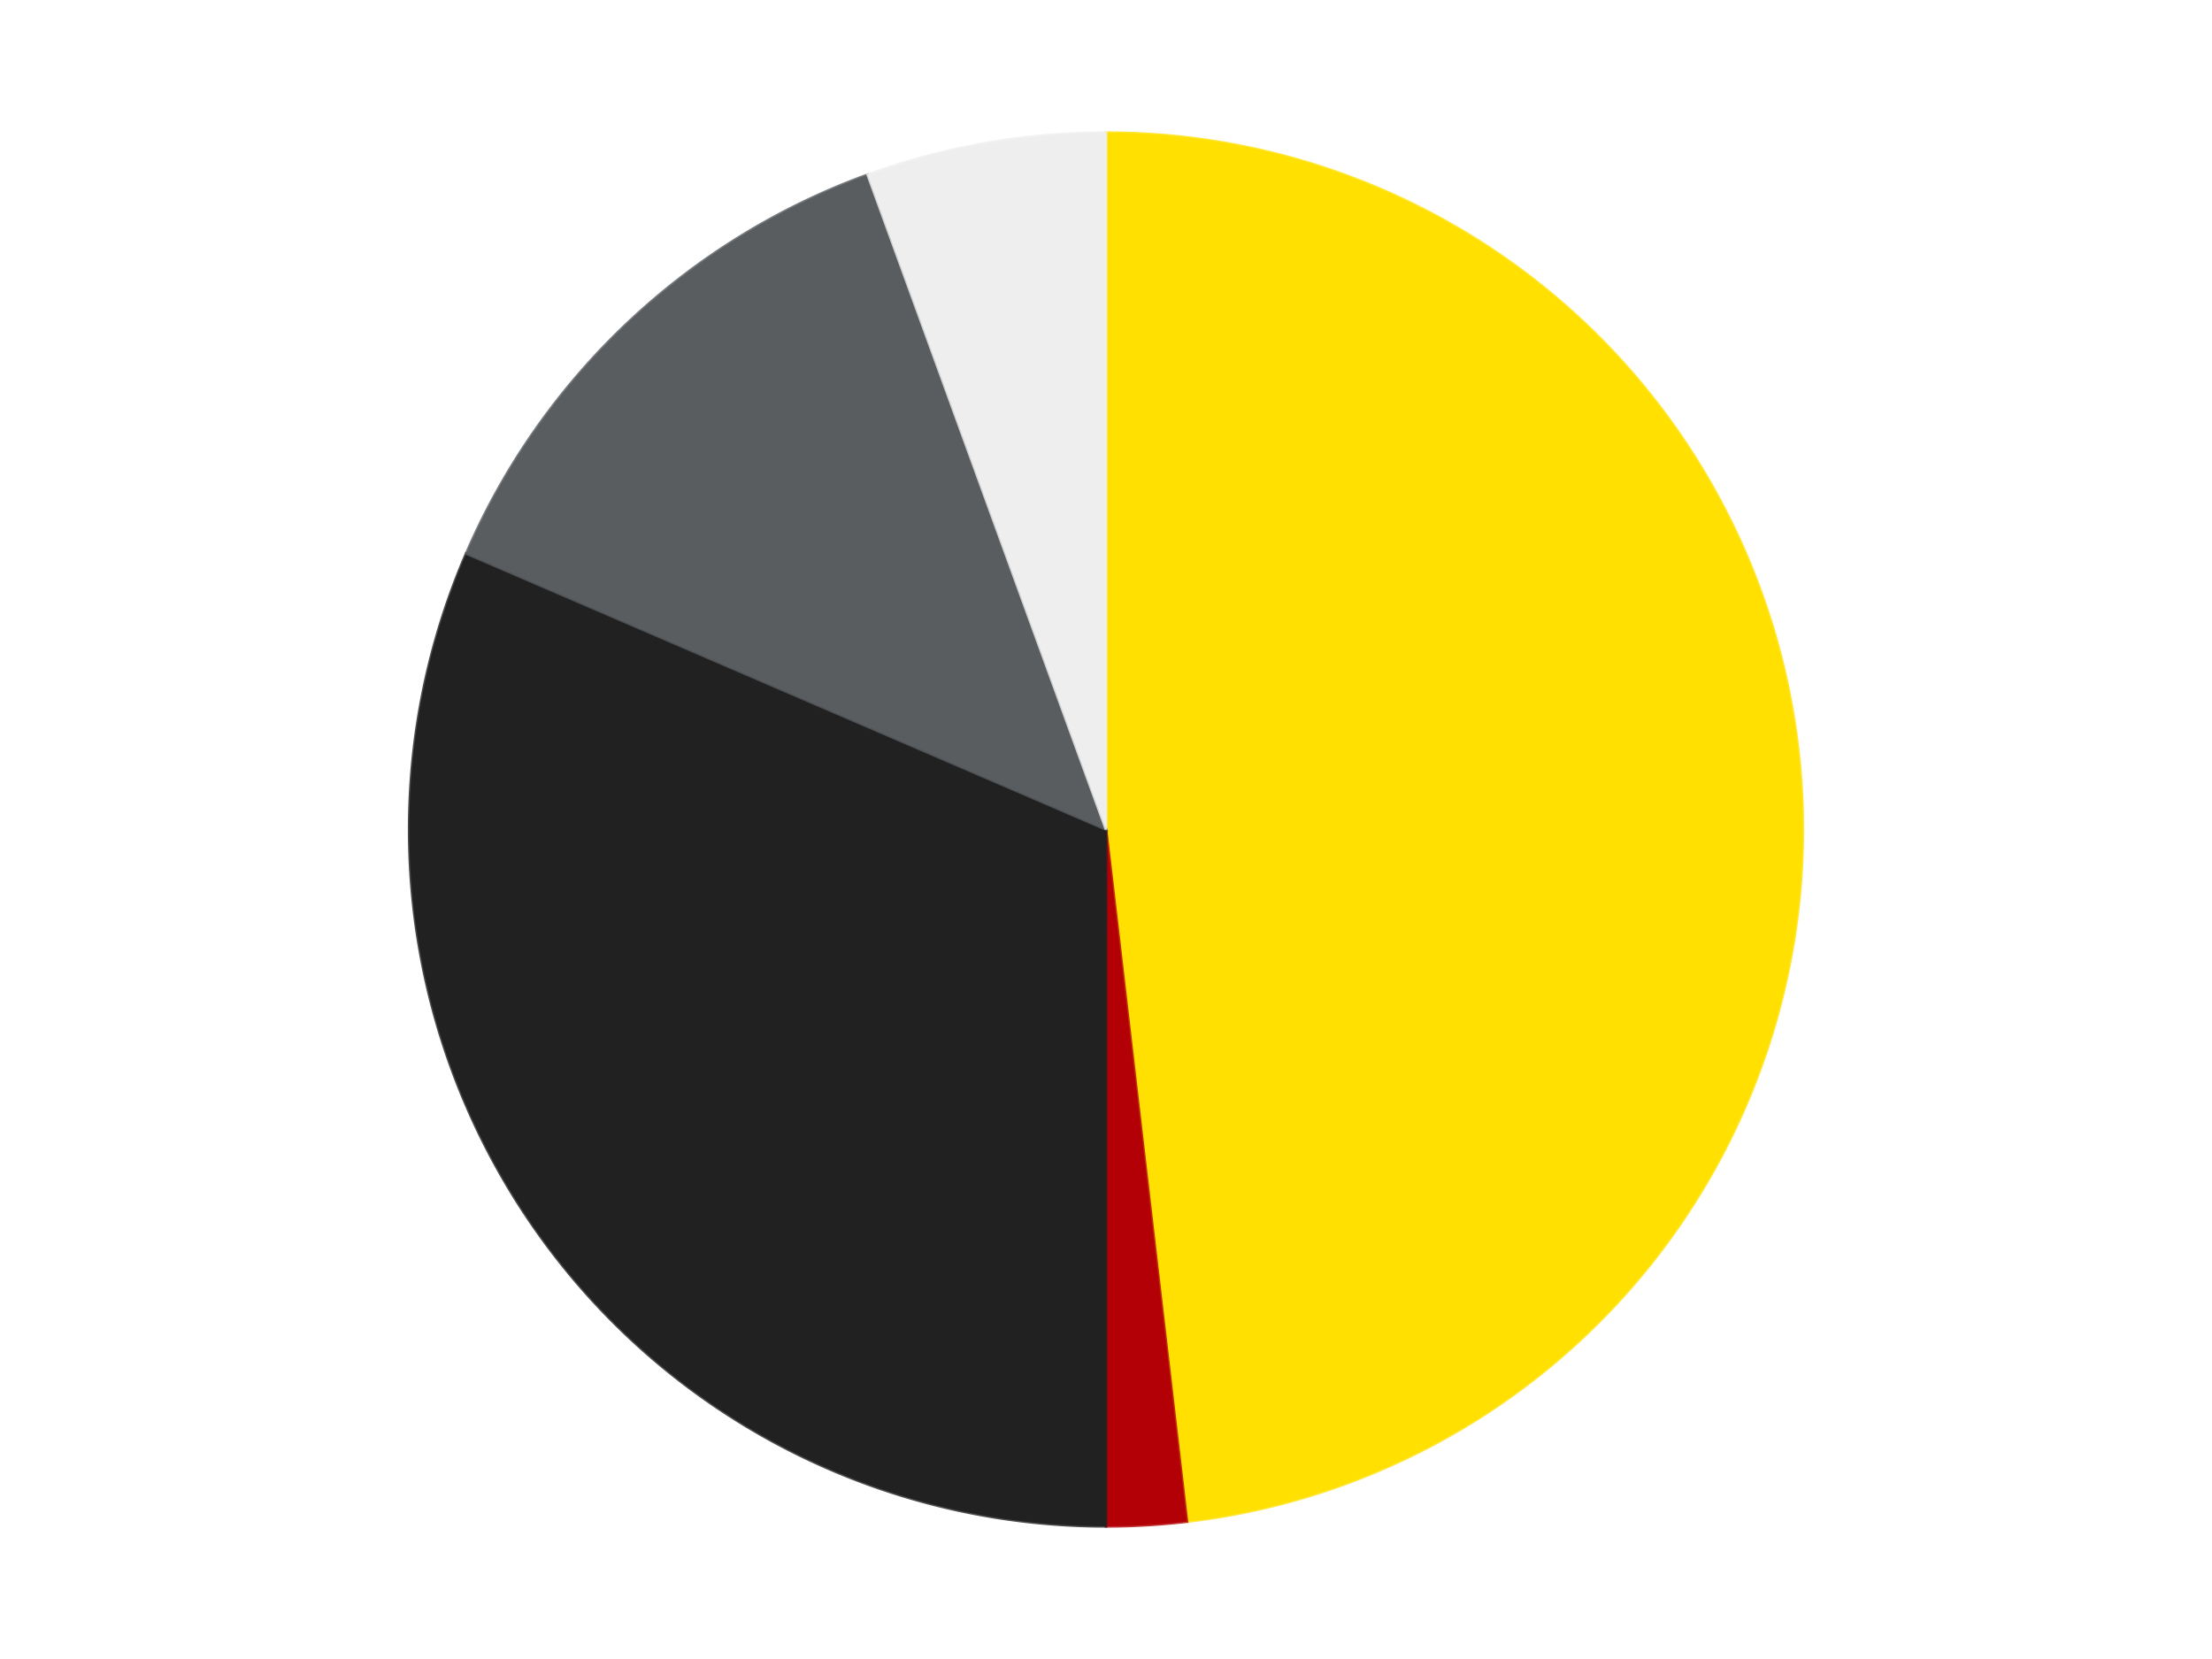
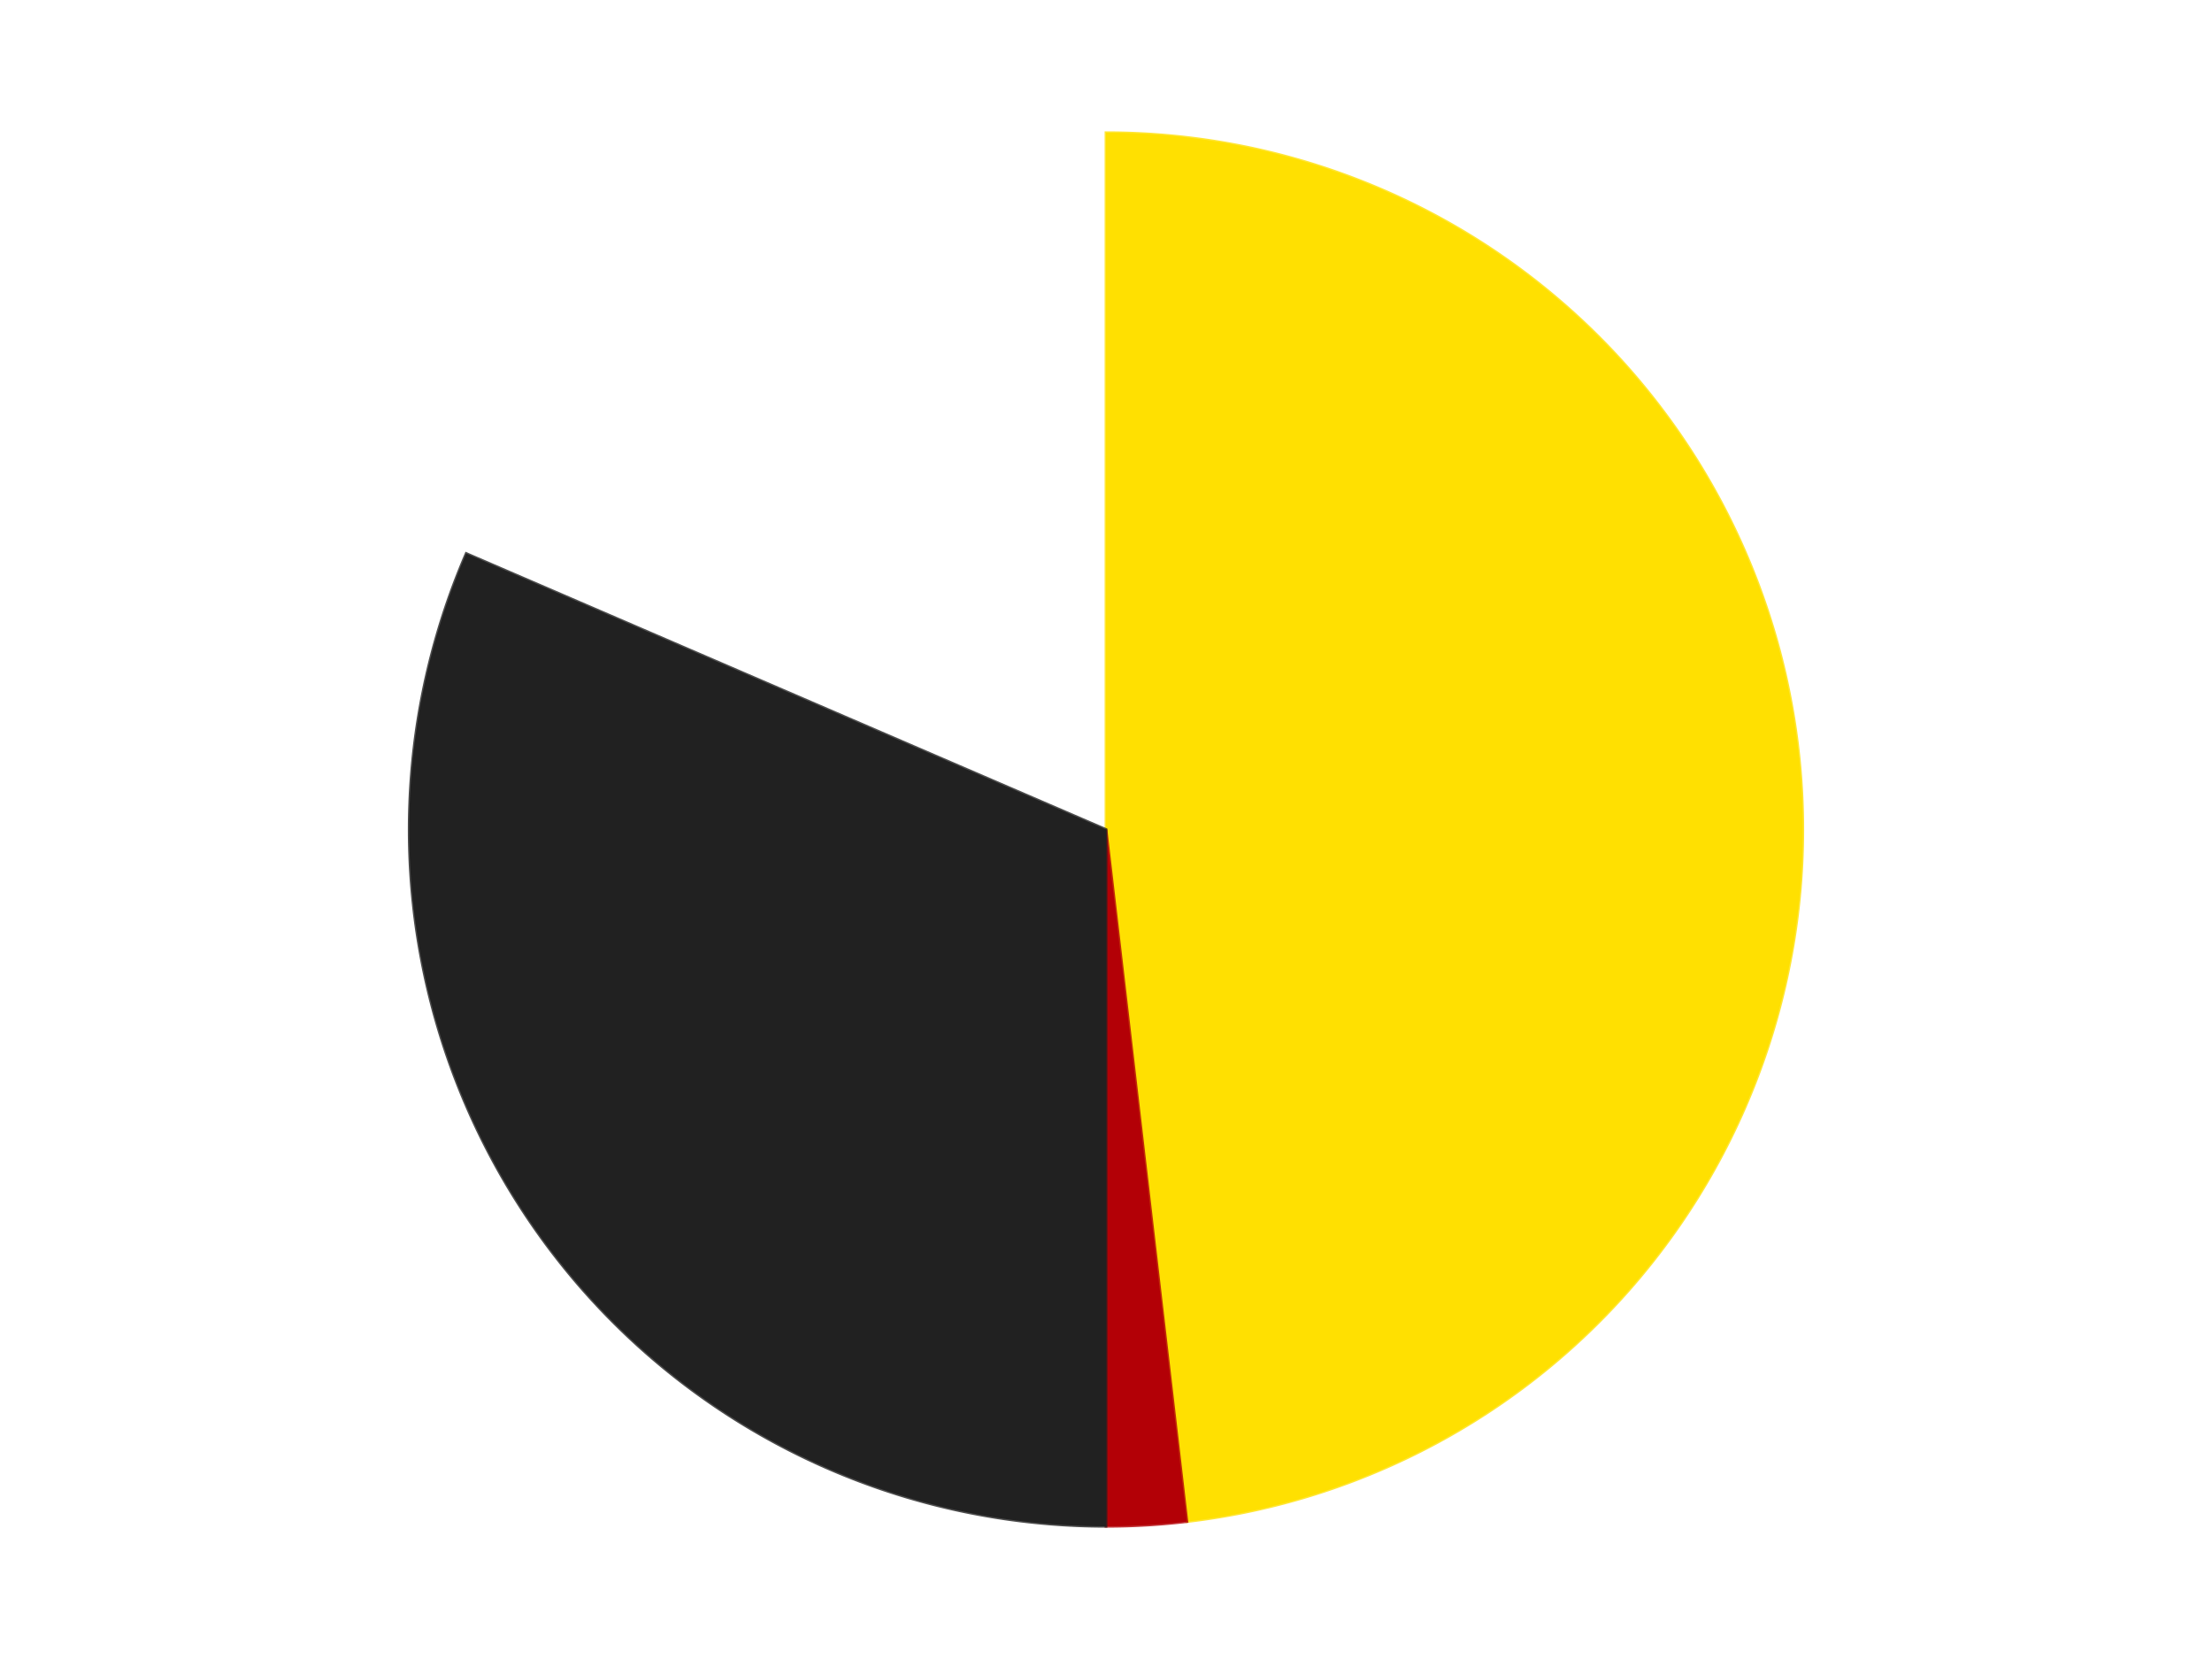
<svg xmlns="http://www.w3.org/2000/svg" xmlns:xlink="http://www.w3.org/1999/xlink" id="chart-8972e3fc-6a26-4085-ae38-790dbfbf68ea" class="pygal-chart" viewBox="0 0 800 600">
  <defs>
    <style type="text/css">#chart-8972e3fc-6a26-4085-ae38-790dbfbf68ea{-webkit-user-select:none;-webkit-font-smoothing:antialiased;font-family:Consolas,"Liberation Mono",Menlo,Courier,monospace}#chart-8972e3fc-6a26-4085-ae38-790dbfbf68ea .title{font-family:Consolas,"Liberation Mono",Menlo,Courier,monospace;font-size:16px}#chart-8972e3fc-6a26-4085-ae38-790dbfbf68ea .legends .legend text{font-family:Consolas,"Liberation Mono",Menlo,Courier,monospace;font-size:14px}#chart-8972e3fc-6a26-4085-ae38-790dbfbf68ea .axis text{font-family:Consolas,"Liberation Mono",Menlo,Courier,monospace;font-size:10px}#chart-8972e3fc-6a26-4085-ae38-790dbfbf68ea .axis text.major{font-family:Consolas,"Liberation Mono",Menlo,Courier,monospace;font-size:10px}#chart-8972e3fc-6a26-4085-ae38-790dbfbf68ea .text-overlay text.value{font-family:Consolas,"Liberation Mono",Menlo,Courier,monospace;font-size:16px}#chart-8972e3fc-6a26-4085-ae38-790dbfbf68ea .text-overlay text.label{font-family:Consolas,"Liberation Mono",Menlo,Courier,monospace;font-size:10px}#chart-8972e3fc-6a26-4085-ae38-790dbfbf68ea .tooltip{font-family:Consolas,"Liberation Mono",Menlo,Courier,monospace;font-size:14px}#chart-8972e3fc-6a26-4085-ae38-790dbfbf68ea text.no_data{font-family:Consolas,"Liberation Mono",Menlo,Courier,monospace;font-size:64px}
#chart-8972e3fc-6a26-4085-ae38-790dbfbf68ea{background-color:transparent}#chart-8972e3fc-6a26-4085-ae38-790dbfbf68ea path,#chart-8972e3fc-6a26-4085-ae38-790dbfbf68ea line,#chart-8972e3fc-6a26-4085-ae38-790dbfbf68ea rect,#chart-8972e3fc-6a26-4085-ae38-790dbfbf68ea circle{-webkit-transition:150ms;-moz-transition:150ms;transition:150ms}#chart-8972e3fc-6a26-4085-ae38-790dbfbf68ea .graph &gt; .background{fill:transparent}#chart-8972e3fc-6a26-4085-ae38-790dbfbf68ea .plot &gt; .background{fill:transparent}#chart-8972e3fc-6a26-4085-ae38-790dbfbf68ea .graph{fill:rgba(0,0,0,.87)}#chart-8972e3fc-6a26-4085-ae38-790dbfbf68ea text.no_data{fill:rgba(0,0,0,1)}#chart-8972e3fc-6a26-4085-ae38-790dbfbf68ea .title{fill:rgba(0,0,0,1)}#chart-8972e3fc-6a26-4085-ae38-790dbfbf68ea .legends .legend text{fill:rgba(0,0,0,.87)}#chart-8972e3fc-6a26-4085-ae38-790dbfbf68ea .legends .legend:hover text{fill:rgba(0,0,0,1)}#chart-8972e3fc-6a26-4085-ae38-790dbfbf68ea .axis .line{stroke:rgba(0,0,0,1)}#chart-8972e3fc-6a26-4085-ae38-790dbfbf68ea .axis .guide.line{stroke:rgba(0,0,0,.54)}#chart-8972e3fc-6a26-4085-ae38-790dbfbf68ea .axis .major.line{stroke:rgba(0,0,0,.87)}#chart-8972e3fc-6a26-4085-ae38-790dbfbf68ea .axis text.major{fill:rgba(0,0,0,1)}#chart-8972e3fc-6a26-4085-ae38-790dbfbf68ea .axis.y .guides:hover .guide.line,#chart-8972e3fc-6a26-4085-ae38-790dbfbf68ea .line-graph .axis.x .guides:hover .guide.line,#chart-8972e3fc-6a26-4085-ae38-790dbfbf68ea .stackedline-graph .axis.x .guides:hover .guide.line,#chart-8972e3fc-6a26-4085-ae38-790dbfbf68ea .xy-graph .axis.x .guides:hover .guide.line{stroke:rgba(0,0,0,1)}#chart-8972e3fc-6a26-4085-ae38-790dbfbf68ea .axis .guides:hover text{fill:rgba(0,0,0,1)}#chart-8972e3fc-6a26-4085-ae38-790dbfbf68ea .reactive{fill-opacity:1.0;stroke-opacity:.8;stroke-width:1}#chart-8972e3fc-6a26-4085-ae38-790dbfbf68ea .ci{stroke:rgba(0,0,0,.87)}#chart-8972e3fc-6a26-4085-ae38-790dbfbf68ea .reactive.active,#chart-8972e3fc-6a26-4085-ae38-790dbfbf68ea .active .reactive{fill-opacity:0.6;stroke-opacity:.9;stroke-width:4}#chart-8972e3fc-6a26-4085-ae38-790dbfbf68ea .ci .reactive.active{stroke-width:1.5}#chart-8972e3fc-6a26-4085-ae38-790dbfbf68ea .series text{fill:rgba(0,0,0,1)}#chart-8972e3fc-6a26-4085-ae38-790dbfbf68ea .tooltip rect{fill:transparent;stroke:rgba(0,0,0,1);-webkit-transition:opacity 150ms;-moz-transition:opacity 150ms;transition:opacity 150ms}#chart-8972e3fc-6a26-4085-ae38-790dbfbf68ea .tooltip .label{fill:rgba(0,0,0,.87)}#chart-8972e3fc-6a26-4085-ae38-790dbfbf68ea .tooltip .label{fill:rgba(0,0,0,.87)}#chart-8972e3fc-6a26-4085-ae38-790dbfbf68ea .tooltip .legend{font-size:.8em;fill:rgba(0,0,0,.54)}#chart-8972e3fc-6a26-4085-ae38-790dbfbf68ea .tooltip .x_label{font-size:.6em;fill:rgba(0,0,0,1)}#chart-8972e3fc-6a26-4085-ae38-790dbfbf68ea .tooltip .xlink{font-size:.5em;text-decoration:underline}#chart-8972e3fc-6a26-4085-ae38-790dbfbf68ea .tooltip .value{font-size:1.5em}#chart-8972e3fc-6a26-4085-ae38-790dbfbf68ea .bound{font-size:.5em}#chart-8972e3fc-6a26-4085-ae38-790dbfbf68ea .max-value{font-size:.75em;fill:rgba(0,0,0,.54)}#chart-8972e3fc-6a26-4085-ae38-790dbfbf68ea .map-element{fill:transparent;stroke:rgba(0,0,0,.54) !important}#chart-8972e3fc-6a26-4085-ae38-790dbfbf68ea .map-element .reactive{fill-opacity:inherit;stroke-opacity:inherit}#chart-8972e3fc-6a26-4085-ae38-790dbfbf68ea .color-0,#chart-8972e3fc-6a26-4085-ae38-790dbfbf68ea .color-0 a:visited{stroke:#F44336;fill:#F44336}#chart-8972e3fc-6a26-4085-ae38-790dbfbf68ea .color-1,#chart-8972e3fc-6a26-4085-ae38-790dbfbf68ea .color-1 a:visited{stroke:#3F51B5;fill:#3F51B5}#chart-8972e3fc-6a26-4085-ae38-790dbfbf68ea .color-2,#chart-8972e3fc-6a26-4085-ae38-790dbfbf68ea .color-2 a:visited{stroke:#009688;fill:#009688}#chart-8972e3fc-6a26-4085-ae38-790dbfbf68ea .color-3,#chart-8972e3fc-6a26-4085-ae38-790dbfbf68ea .color-3 a:visited{stroke:#FFC107;fill:#FFC107}#chart-8972e3fc-6a26-4085-ae38-790dbfbf68ea .color-4,#chart-8972e3fc-6a26-4085-ae38-790dbfbf68ea .color-4 a:visited{stroke:#FF5722;fill:#FF5722}#chart-8972e3fc-6a26-4085-ae38-790dbfbf68ea .text-overlay .color-0 text{fill:black}#chart-8972e3fc-6a26-4085-ae38-790dbfbf68ea .text-overlay .color-1 text{fill:black}#chart-8972e3fc-6a26-4085-ae38-790dbfbf68ea .text-overlay .color-2 text{fill:black}#chart-8972e3fc-6a26-4085-ae38-790dbfbf68ea .text-overlay .color-3 text{fill:black}#chart-8972e3fc-6a26-4085-ae38-790dbfbf68ea .text-overlay .color-4 text{fill:black}
#chart-8972e3fc-6a26-4085-ae38-790dbfbf68ea text.no_data{text-anchor:middle}#chart-8972e3fc-6a26-4085-ae38-790dbfbf68ea .guide.line{fill:none}#chart-8972e3fc-6a26-4085-ae38-790dbfbf68ea .centered{text-anchor:middle}#chart-8972e3fc-6a26-4085-ae38-790dbfbf68ea .title{text-anchor:middle}#chart-8972e3fc-6a26-4085-ae38-790dbfbf68ea .legends .legend text{fill-opacity:1}#chart-8972e3fc-6a26-4085-ae38-790dbfbf68ea .axis.x text{text-anchor:middle}#chart-8972e3fc-6a26-4085-ae38-790dbfbf68ea .axis.x:not(.web) text[transform]{text-anchor:start}#chart-8972e3fc-6a26-4085-ae38-790dbfbf68ea .axis.x:not(.web) text[transform].backwards{text-anchor:end}#chart-8972e3fc-6a26-4085-ae38-790dbfbf68ea .axis.y text{text-anchor:end}#chart-8972e3fc-6a26-4085-ae38-790dbfbf68ea .axis.y text[transform].backwards{text-anchor:start}#chart-8972e3fc-6a26-4085-ae38-790dbfbf68ea .axis.y2 text{text-anchor:start}#chart-8972e3fc-6a26-4085-ae38-790dbfbf68ea .axis.y2 text[transform].backwards{text-anchor:end}#chart-8972e3fc-6a26-4085-ae38-790dbfbf68ea .axis .guide.line{stroke-dasharray:4,4;stroke:black}#chart-8972e3fc-6a26-4085-ae38-790dbfbf68ea .axis .major.guide.line{stroke-dasharray:6,6;stroke:black}#chart-8972e3fc-6a26-4085-ae38-790dbfbf68ea .horizontal .axis.y .guide.line,#chart-8972e3fc-6a26-4085-ae38-790dbfbf68ea .horizontal .axis.y2 .guide.line,#chart-8972e3fc-6a26-4085-ae38-790dbfbf68ea .vertical .axis.x .guide.line{opacity:0}#chart-8972e3fc-6a26-4085-ae38-790dbfbf68ea .horizontal .axis.always_show .guide.line,#chart-8972e3fc-6a26-4085-ae38-790dbfbf68ea .vertical .axis.always_show .guide.line{opacity:1 !important}#chart-8972e3fc-6a26-4085-ae38-790dbfbf68ea .axis.y .guides:hover .guide.line,#chart-8972e3fc-6a26-4085-ae38-790dbfbf68ea .axis.y2 .guides:hover .guide.line,#chart-8972e3fc-6a26-4085-ae38-790dbfbf68ea .axis.x .guides:hover .guide.line{opacity:1}#chart-8972e3fc-6a26-4085-ae38-790dbfbf68ea .axis .guides:hover text{opacity:1}#chart-8972e3fc-6a26-4085-ae38-790dbfbf68ea .nofill{fill:none}#chart-8972e3fc-6a26-4085-ae38-790dbfbf68ea .subtle-fill{fill-opacity:.2}#chart-8972e3fc-6a26-4085-ae38-790dbfbf68ea .dot{stroke-width:1px;fill-opacity:1;stroke-opacity:1}#chart-8972e3fc-6a26-4085-ae38-790dbfbf68ea .dot.active{stroke-width:5px}#chart-8972e3fc-6a26-4085-ae38-790dbfbf68ea .dot.negative{fill:transparent}#chart-8972e3fc-6a26-4085-ae38-790dbfbf68ea text,#chart-8972e3fc-6a26-4085-ae38-790dbfbf68ea tspan{stroke:none !important}#chart-8972e3fc-6a26-4085-ae38-790dbfbf68ea .series text.active{opacity:1}#chart-8972e3fc-6a26-4085-ae38-790dbfbf68ea .tooltip rect{fill-opacity:.95;stroke-width:.5}#chart-8972e3fc-6a26-4085-ae38-790dbfbf68ea .tooltip text{fill-opacity:1}#chart-8972e3fc-6a26-4085-ae38-790dbfbf68ea .showable{visibility:hidden}#chart-8972e3fc-6a26-4085-ae38-790dbfbf68ea .showable.shown{visibility:visible}#chart-8972e3fc-6a26-4085-ae38-790dbfbf68ea .gauge-background{fill:rgba(229,229,229,1);stroke:none}#chart-8972e3fc-6a26-4085-ae38-790dbfbf68ea .bg-lines{stroke:transparent;stroke-width:2px}</style>
    <script type="text/javascript">window.pygal = window.pygal || {};window.pygal.config = window.pygal.config || {};window.pygal.config['8972e3fc-6a26-4085-ae38-790dbfbf68ea'] = {"allow_interruptions": false, "box_mode": "extremes", "classes": ["pygal-chart"], "css": ["file://style.css", "file://graph.css"], "defs": [], "disable_xml_declaration": false, "dots_size": 2.5, "dynamic_print_values": false, "explicit_size": false, "fill": false, "force_uri_protocol": "https", "formatter": null, "half_pie": false, "height": 600, "include_x_axis": false, "inner_radius": 0, "interpolate": null, "interpolation_parameters": {}, "interpolation_precision": 250, "inverse_y_axis": false, "js": ["//kozea.github.io/pygal.js/2.0.x/pygal-tooltips.min.js"], "legend_at_bottom": false, "legend_at_bottom_columns": null, "legend_box_size": 12, "logarithmic": false, "margin": 20, "margin_bottom": null, "margin_left": null, "margin_right": null, "margin_top": null, "max_scale": 16, "min_scale": 4, "missing_value_fill_truncation": "x", "no_data_text": "No data", "no_prefix": false, "order_min": null, "pretty_print": false, "print_labels": false, "print_values": false, "print_values_position": "center", "print_zeroes": true, "range": null, "rounded_bars": null, "secondary_range": null, "show_dots": true, "show_legend": false, "show_minor_x_labels": true, "show_minor_y_labels": true, "show_only_major_dots": false, "show_x_guides": false, "show_x_labels": true, "show_y_guides": true, "show_y_labels": true, "spacing": 10, "stack_from_top": false, "strict": false, "stroke": true, "stroke_style": null, "style": {"background": "transparent", "ci_colors": [], "colors": ["#F44336", "#3F51B5", "#009688", "#FFC107", "#FF5722", "#9C27B0", "#03A9F4", "#8BC34A", "#FF9800", "#E91E63", "#2196F3", "#4CAF50", "#FFEB3B", "#673AB7", "#00BCD4", "#CDDC39", "#9E9E9E", "#607D8B"], "dot_opacity": "1", "font_family": "Consolas, \"Liberation Mono\", Menlo, Courier, monospace", "foreground": "rgba(0, 0, 0, .87)", "foreground_strong": "rgba(0, 0, 0, 1)", "foreground_subtle": "rgba(0, 0, 0, .54)", "guide_stroke_color": "black", "guide_stroke_dasharray": "4,4", "label_font_family": "Consolas, \"Liberation Mono\", Menlo, Courier, monospace", "label_font_size": 10, "legend_font_family": "Consolas, \"Liberation Mono\", Menlo, Courier, monospace", "legend_font_size": 14, "major_guide_stroke_color": "black", "major_guide_stroke_dasharray": "6,6", "major_label_font_family": "Consolas, \"Liberation Mono\", Menlo, Courier, monospace", "major_label_font_size": 10, "no_data_font_family": "Consolas, \"Liberation Mono\", Menlo, Courier, monospace", "no_data_font_size": 64, "opacity": "1.0", "opacity_hover": "0.6", "plot_background": "transparent", "stroke_opacity": ".8", "stroke_opacity_hover": ".9", "stroke_width": "1", "stroke_width_hover": "4", "title_font_family": "Consolas, \"Liberation Mono\", Menlo, Courier, monospace", "title_font_size": 16, "tooltip_font_family": "Consolas, \"Liberation Mono\", Menlo, Courier, monospace", "tooltip_font_size": 14, "transition": "150ms", "value_background": "rgba(229, 229, 229, 1)", "value_colors": [], "value_font_family": "Consolas, \"Liberation Mono\", Menlo, Courier, monospace", "value_font_size": 16, "value_label_font_family": "Consolas, \"Liberation Mono\", Menlo, Courier, monospace", "value_label_font_size": 10}, "title": null, "tooltip_border_radius": 0, "tooltip_fancy_mode": true, "truncate_label": null, "truncate_legend": null, "width": 800, "x_label_rotation": 0, "x_labels": null, "x_labels_major": null, "x_labels_major_count": null, "x_labels_major_every": null, "x_title": null, "xrange": null, "y_label_rotation": 0, "y_labels": null, "y_labels_major": null, "y_labels_major_count": null, "y_labels_major_every": null, "y_title": null, "zero": 0, "legends": ["Yellow", "Red", "Black", "Dark Bluish Gray", "Trans-Clear"]}</script>
    <script type="text/javascript" xlink:href="https://kozea.github.io/pygal.js/2.0.x/pygal-tooltips.min.js" />
  </defs>
  <title>Pygal</title>
  <g class="graph pie-graph vertical">
    <rect x="0" y="0" width="800" height="600" class="background" />
    <g transform="translate(20, 20)" class="plot">
-       <rect x="0" y="0" width="760" height="560" class="background" />
      <g class="series serie-0 color-0">
        <g class="slices">
          <g class="slice" style="fill: #FFE001; stroke: #FFE001">
            <path d="M380 28 A252 252 0 0 1 409.255 530.296 L380 280 A0 0 0 0 0 380 280 z" class="slice reactive tooltip-trigger" />
            <desc class="value">26</desc>
            <desc class="x centered">505.7868279421798</desc>
            <desc class="y centered">272.67375155728</desc>
          </g>
        </g>
      </g>
      <g class="series serie-1 color-1">
        <g class="slices">
          <g class="slice" style="fill: #B30006; stroke: #B30006">
            <path d="M409.255 530.296 A252 252 0 0 1 380 532 L380 280 A0 0 0 0 0 380 280 z" class="slice reactive tooltip-trigger" />
            <desc class="value">1</desc>
            <desc class="x centered">387.32624844272</desc>
            <desc class="y centered">405.7868279421798</desc>
          </g>
        </g>
      </g>
      <g class="series serie-2 color-2">
        <g class="slices">
          <g class="slice" style="fill: #212121; stroke: #212121">
            <path d="M380 532 A252 252 0 0 1 148.61 180.188 L380 280 A0 0 0 0 0 380 280 z" class="slice reactive tooltip-trigger" />
            <desc class="value">17</desc>
            <desc class="x centered">274.72853576197</desc>
            <desc class="y centered">349.23813123692156</desc>
          </g>
        </g>
      </g>
      <g class="series serie-3 color-3">
        <g class="slices">
          <g class="slice" style="fill: #595D60; stroke: #595D60">
-             <path d="M148.61 180.188 A252 252 0 0 1 293.811 43.197 L380 280 A0 0 0 0 0 380 280 z" class="slice reactive tooltip-trigger" />
            <desc class="value">7</desc>
            <desc class="x centered">293.5335536285395</desc>
            <desc class="y centered">188.3509211617959</desc>
          </g>
        </g>
      </g>
      <g class="series serie-4 color-4">
        <g class="slices">
          <g class="slice" style="fill: #EEEEEE; stroke: #EEEEEE">
-             <path d="M293.811 43.197 A252 252 0 0 1 380 28 L380 280 A0 0 0 0 0 380 280 z" class="slice reactive tooltip-trigger" />
            <desc class="value">3</desc>
            <desc class="x centered">358.12032961396665</desc>
            <desc class="y centered">155.9142231204618</desc>
          </g>
        </g>
      </g>
    </g>
    <g class="titles" />
    <g transform="translate(20, 20)" class="plot overlay">
      <g class="series serie-0 color-0" />
      <g class="series serie-1 color-1" />
      <g class="series serie-2 color-2" />
      <g class="series serie-3 color-3" />
      <g class="series serie-4 color-4" />
    </g>
    <g transform="translate(20, 20)" class="plot text-overlay">
      <g class="series serie-0 color-0" />
      <g class="series serie-1 color-1" />
      <g class="series serie-2 color-2" />
      <g class="series serie-3 color-3" />
      <g class="series serie-4 color-4" />
    </g>
    <g transform="translate(20, 20)" class="plot tooltip-overlay">
      <g transform="translate(0 0)" style="opacity: 0" class="tooltip">
        <rect rx="0" ry="0" width="0" height="0" class="tooltip-box" />
        <g class="text" />
      </g>
    </g>
  </g>
</svg>